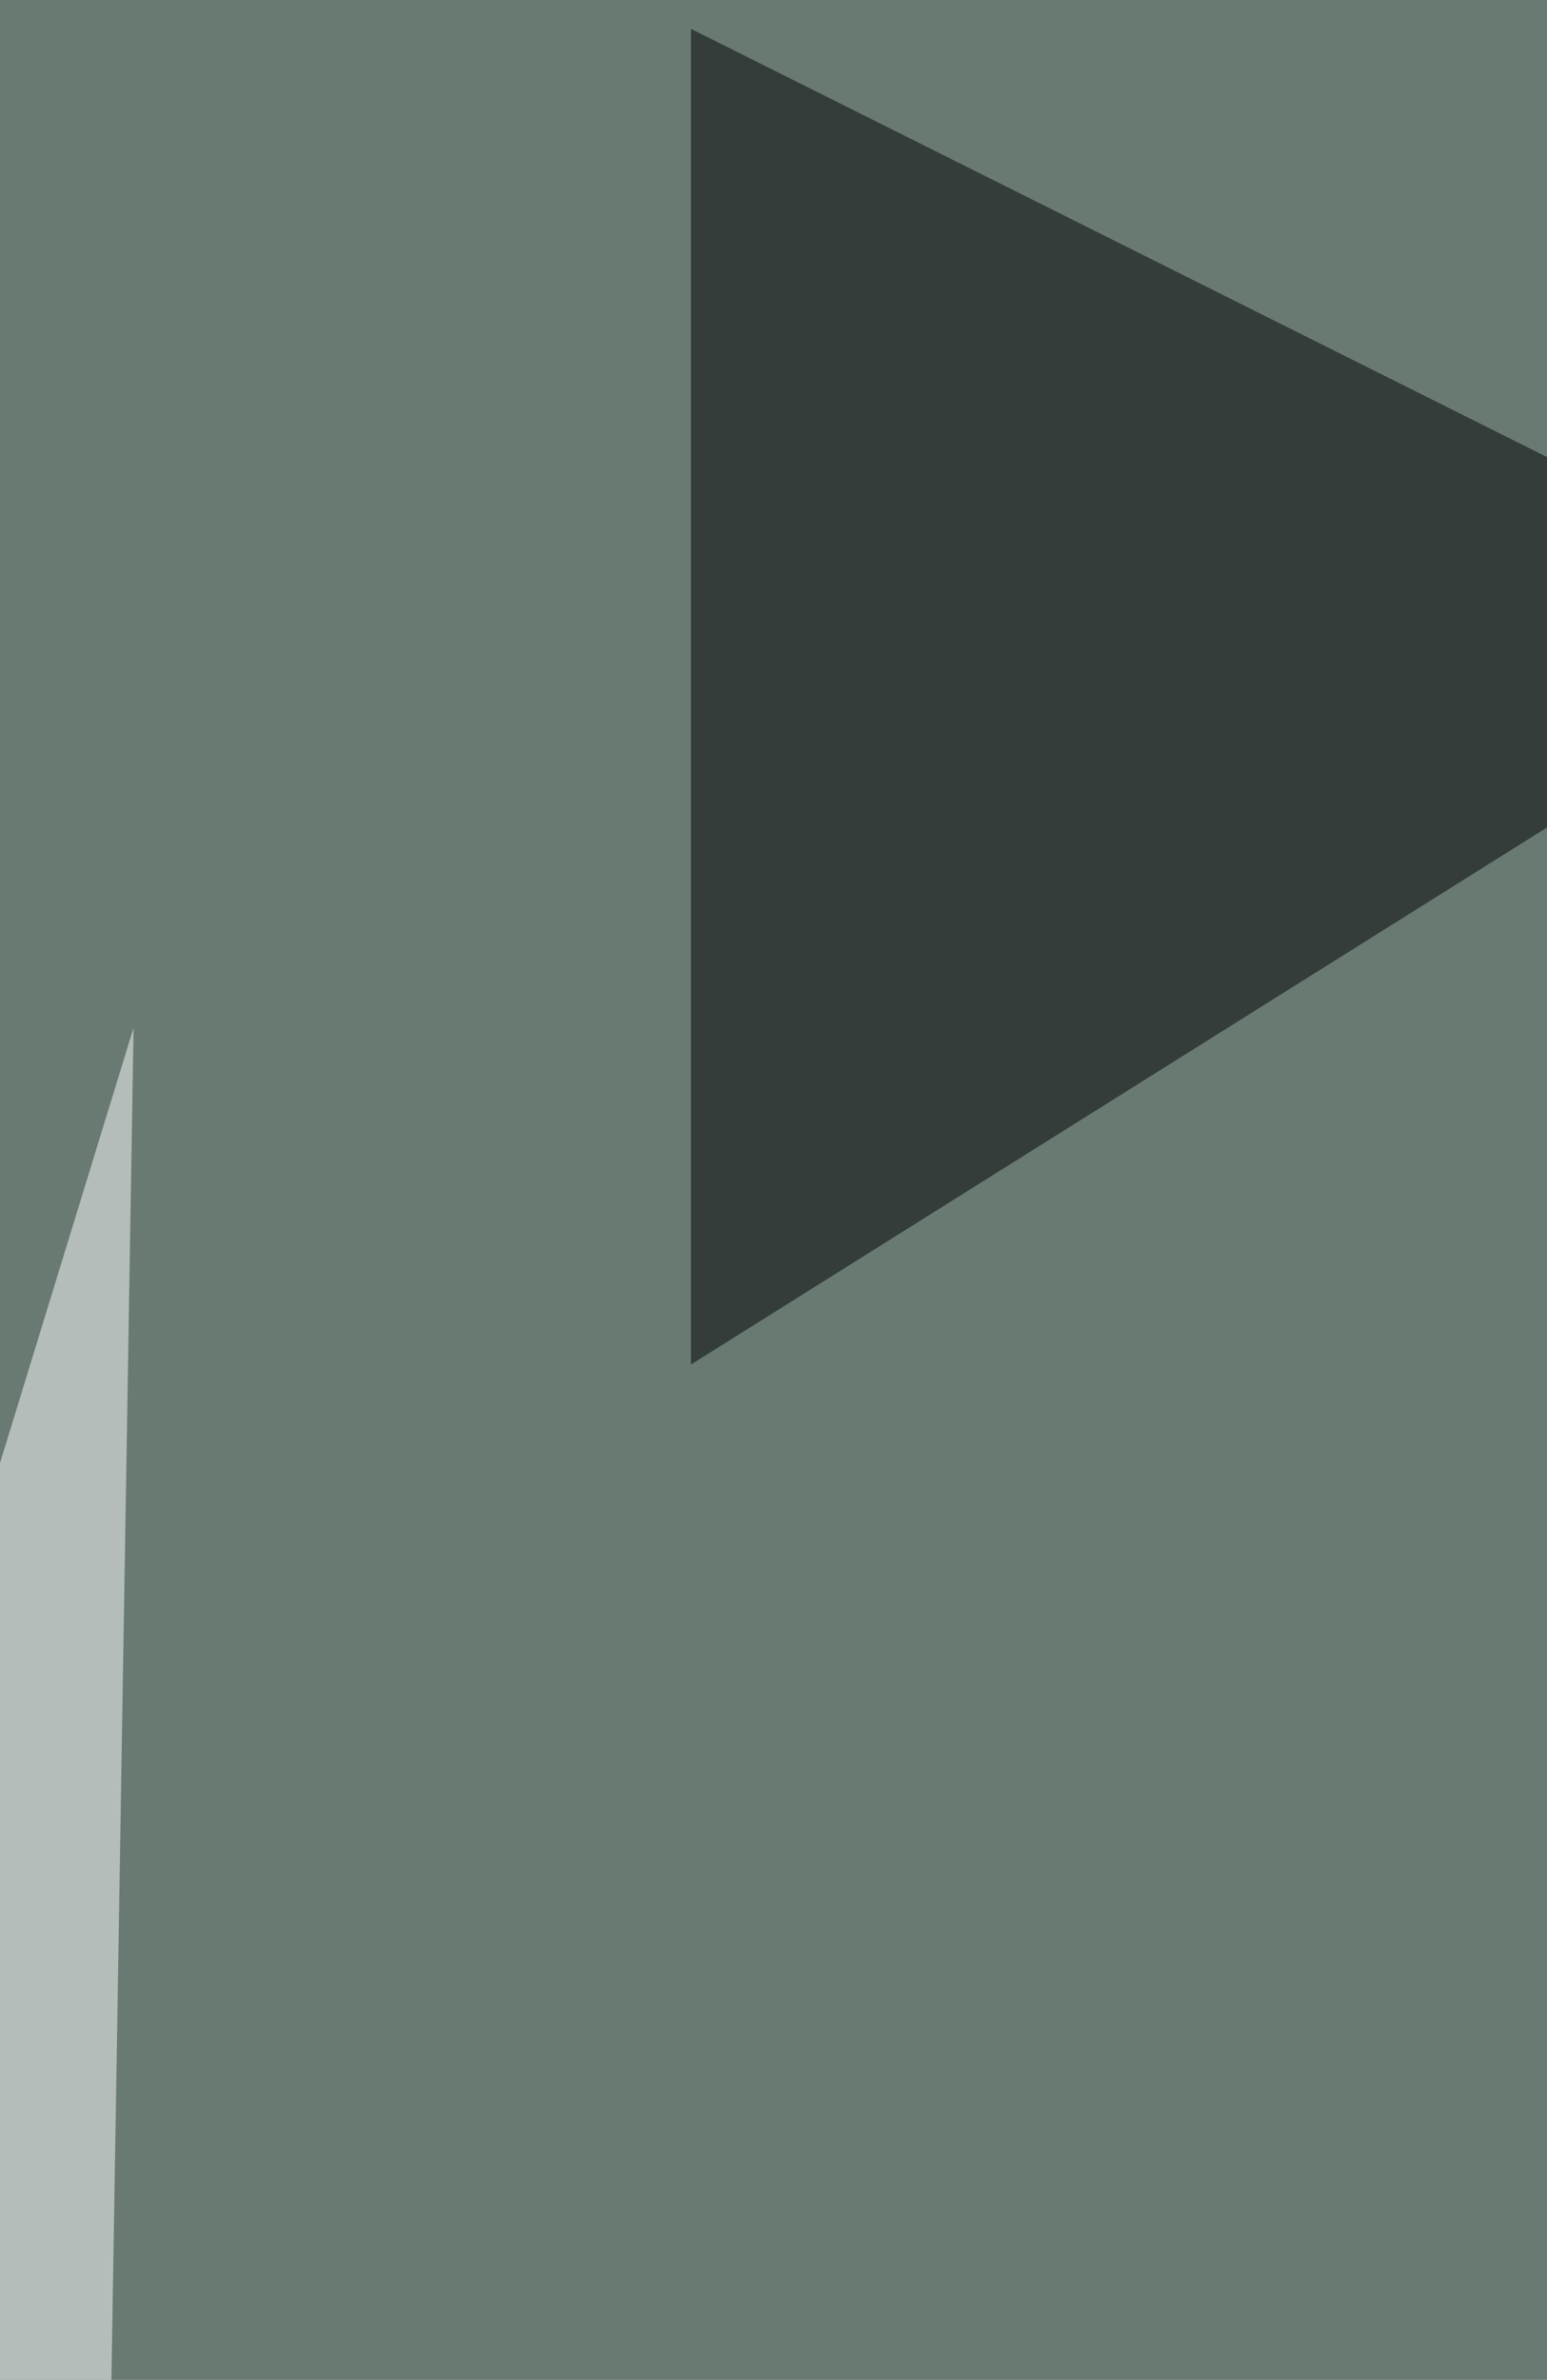
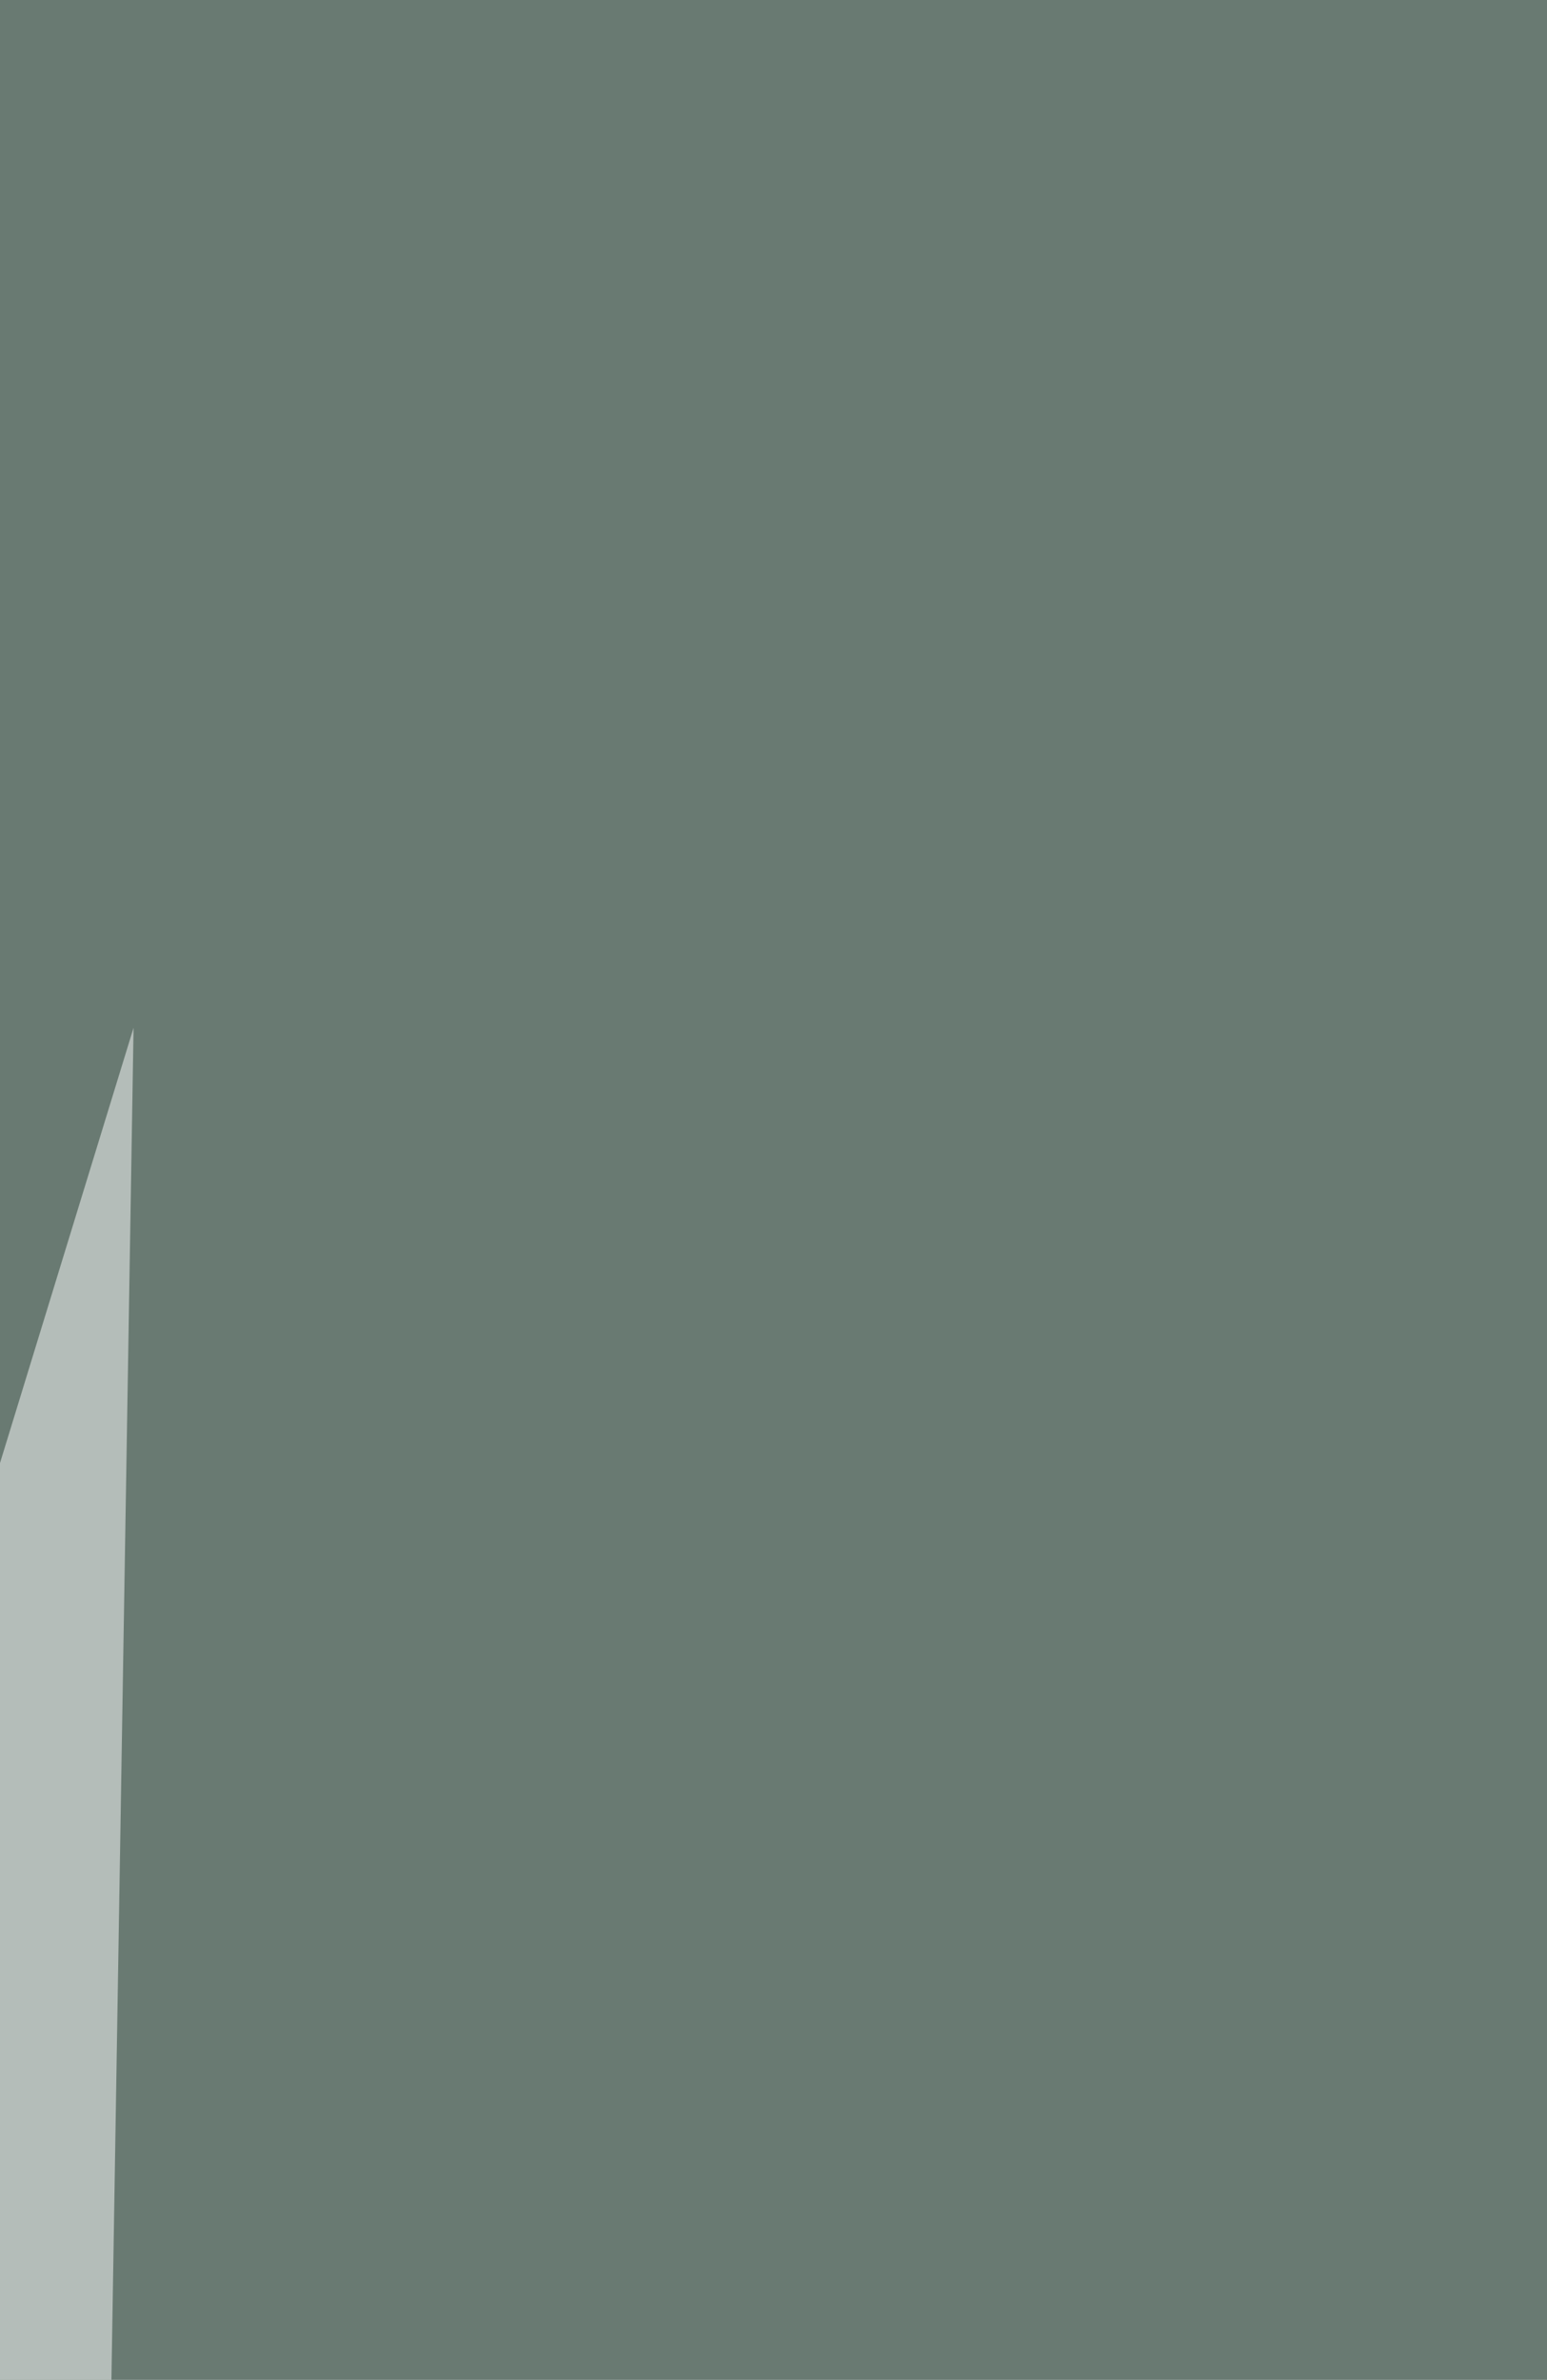
<svg xmlns="http://www.w3.org/2000/svg" width="600" height="923">
  <filter id="a">
    <feGaussianBlur stdDeviation="55" />
  </filter>
  <rect width="100%" height="100%" fill="#697a72" />
  <g filter="url(#a)">
    <g fill-opacity=".5">
-       <path d="M727.4 241L268 529.2v-518z" />
      <path fill="#fff" d="M38.3 1222.8l13.5-824.2-121.6 396.3zm779.2-117.1l-743.2 18 405.4 99.1zM704.9-69.8L817.5 313l-94.6 373.8z" />
    </g>
  </g>
</svg>